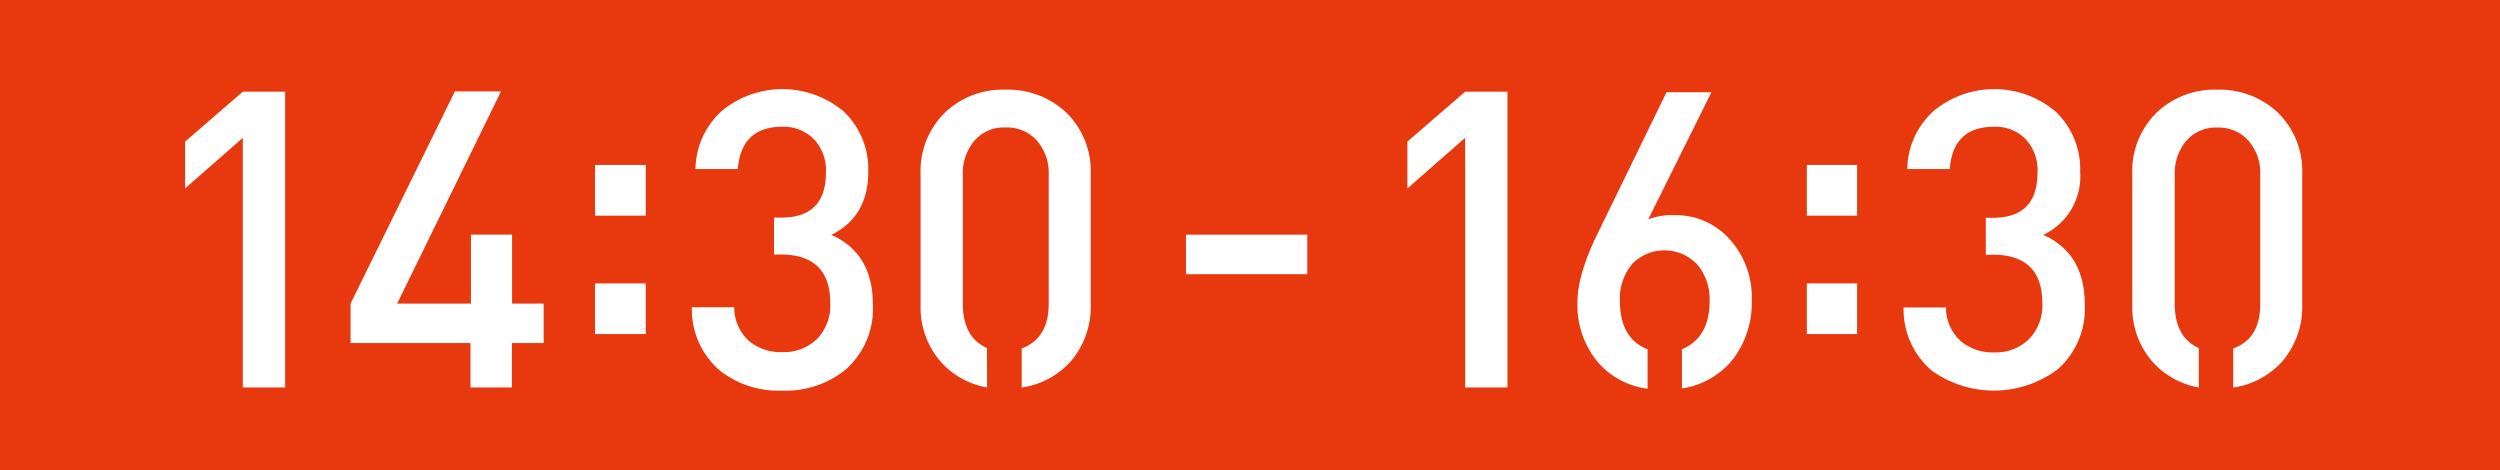
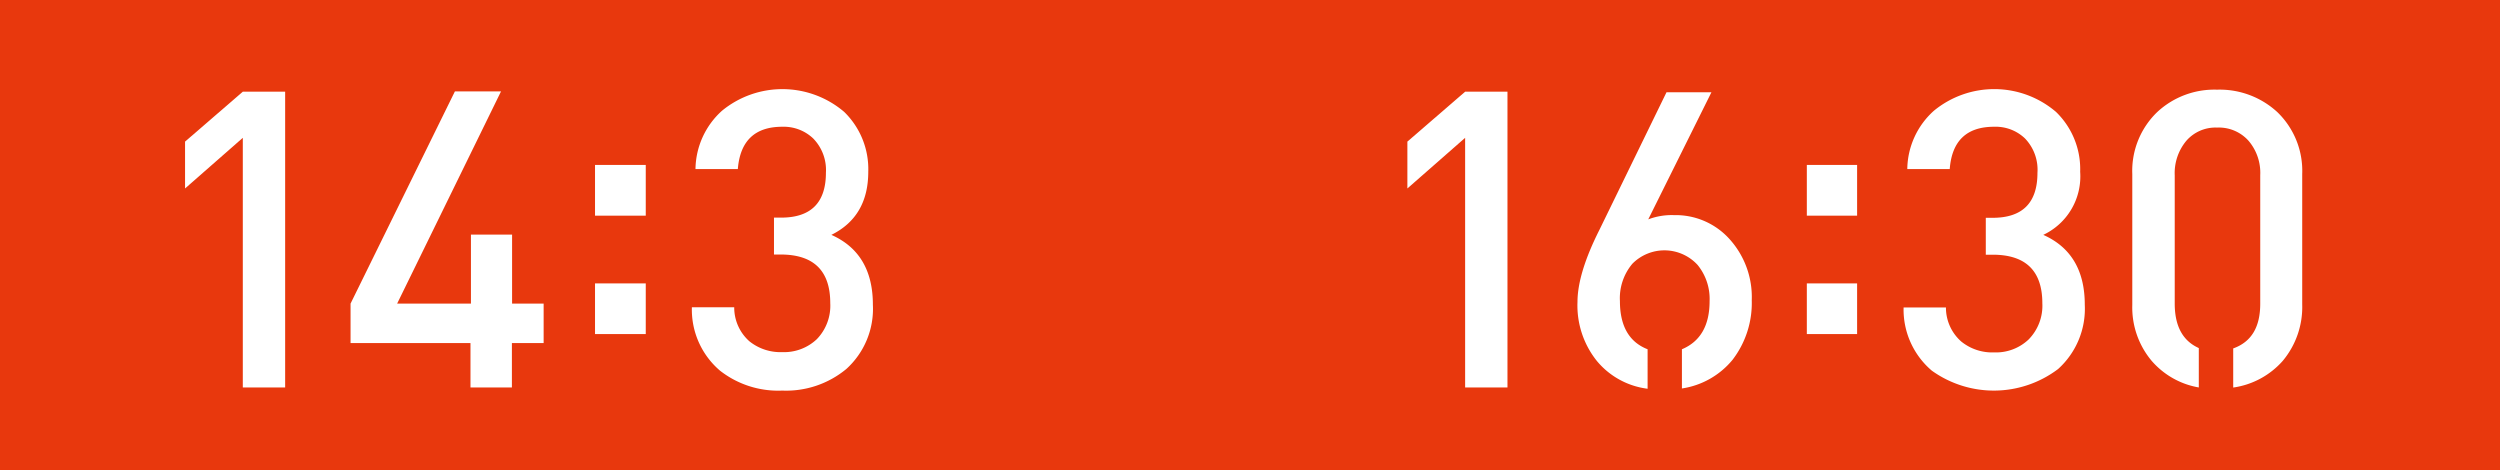
<svg xmlns="http://www.w3.org/2000/svg" viewBox="0 0 271 51">
  <rect x="0" y="0" width="271" height="51" fill="#333333" stroke="none" />
  <defs>
    <style>.cls-1{fill:#e8380d;stroke:#e8380d;stroke-miterlimit:10;}.cls-2{fill:#fff;}</style>
  </defs>
  <g id="レイヤー_2" data-name="レイヤー 2">
    <g id="レイヤー_1-2" data-name="レイヤー 1">
      <rect class="cls-1" x="0.5" y="0.5" width="270" height="50" />
      <path class="cls-2" d="M26.32,42V14.94l-6.26,5.49V15.35l6.26-5.41h4.59V42Z" />
      <path class="cls-2" d="M55.49,37.19V42H51V37.19h-13V32.91l11.31-23h5l-11.26,23h8V25.43h4.46v7.48h3.42v4.28Z" />
      <path class="cls-2" d="M64.5,23.38v-5.5H70v5.5Zm0,12.83V30.72H70v5.49Z" />
      <path class="cls-2" d="M91.74,40a10.23,10.23,0,0,1-6.94,2.34,10.24,10.24,0,0,1-6.75-2.16A8.69,8.69,0,0,1,75,33.31h4.59A4.88,4.88,0,0,0,81.24,37a5.38,5.38,0,0,0,3.56,1.17,5.16,5.16,0,0,0,3.74-1.4A5.21,5.21,0,0,0,90,32.86q0-5.26-5.36-5.27H83.9v-4h.77q4.86,0,4.86-4.87A4.89,4.89,0,0,0,88.14,15a4.64,4.64,0,0,0-3.34-1.26q-4.45,0-4.82,4.59H75.39A8.65,8.65,0,0,1,78.27,12a10.32,10.32,0,0,1,13.24.13,8.65,8.65,0,0,1,2.61,6.49q0,4.86-4,6.84,4.5,2,4.5,7.57A8.79,8.79,0,0,1,91.74,40Z" />
-       <path class="cls-2" d="M107,42a8.67,8.67,0,0,1-5.14-2.92,9,9,0,0,1-2.07-6V18.86a8.84,8.84,0,0,1,2.7-6.71A9.05,9.05,0,0,1,109,9.72a9.24,9.24,0,0,1,6.53,2.43,8.84,8.84,0,0,1,2.7,6.71V33a9.1,9.1,0,0,1-2.12,6.13,8.84,8.84,0,0,1-5.36,2.88V37.77q2.93-1.08,2.93-4.86V19a5.35,5.35,0,0,0-1.26-3.73A4.31,4.31,0,0,0,109,13.82a4.19,4.19,0,0,0-3.38,1.44A5.48,5.48,0,0,0,104.37,19V32.91q0,3.65,2.62,4.82Z" />
-       <path class="cls-2" d="M128.56,29.72V25.44h13.15v4.28Z" />
      <path class="cls-2" d="M158.82,42V14.94l-6.26,5.49V15.35l6.26-5.41h4.59V42Z" />
      <path class="cls-2" d="M181.46,23.32a7.85,7.85,0,0,1,5.95,2.52,9.36,9.36,0,0,1,2.48,6.71A10.11,10.11,0,0,1,187.81,39a8.77,8.77,0,0,1-5.49,3.11V37.86q3-1.26,3-5.22a5.83,5.83,0,0,0-1.3-3.92,4.88,4.88,0,0,0-7.07-.13,5.79,5.79,0,0,0-1.35,4.05q0,4.05,3,5.22v4.28a8.51,8.51,0,0,1-5.49-3A9.6,9.6,0,0,1,171,32.73q0-3.1,2.39-7.84L180.65,10h4.87l-6.85,13.78A7.14,7.14,0,0,1,181.46,23.32Z" />
      <path class="cls-2" d="M195.86,23.38v-5.5h5.45v5.5Zm0,12.83V30.72h5.45v5.49Z" />
      <path class="cls-2" d="M223.1,40a11.54,11.54,0,0,1-13.69.18,8.69,8.69,0,0,1-3.06-6.85h4.59a4.89,4.89,0,0,0,1.67,3.7,5.33,5.33,0,0,0,3.55,1.17,5.14,5.14,0,0,0,3.74-1.4,5.21,5.21,0,0,0,1.49-3.92q0-5.26-5.36-5.27h-.77v-4H216q4.86,0,4.86-4.87A4.89,4.89,0,0,0,219.5,15a4.6,4.6,0,0,0-3.34-1.26q-4.46,0-4.81,4.59h-4.6A8.62,8.62,0,0,1,209.64,12a10.3,10.3,0,0,1,13.23.13,8.62,8.62,0,0,1,2.62,6.49,7,7,0,0,1-4,6.84q4.5,2,4.5,7.57A8.79,8.79,0,0,1,223.1,40Z" />
      <path class="cls-2" d="M238.35,42a8.7,8.7,0,0,1-5.14-2.92,9,9,0,0,1-2.07-6V18.86a8.84,8.84,0,0,1,2.7-6.71,9.09,9.09,0,0,1,6.49-2.43,9.22,9.22,0,0,1,6.53,2.43,8.84,8.84,0,0,1,2.7,6.71V33a9.1,9.1,0,0,1-2.12,6.13,8.81,8.81,0,0,1-5.36,2.88V37.77c2-.72,2.93-2.34,2.93-4.86V19a5.35,5.35,0,0,0-1.26-3.73,4.31,4.31,0,0,0-3.42-1.44A4.19,4.19,0,0,0,237,15.26,5.47,5.47,0,0,0,235.74,19V32.91q0,3.65,2.61,4.82Z" />
    </g>
  </g>
</svg>